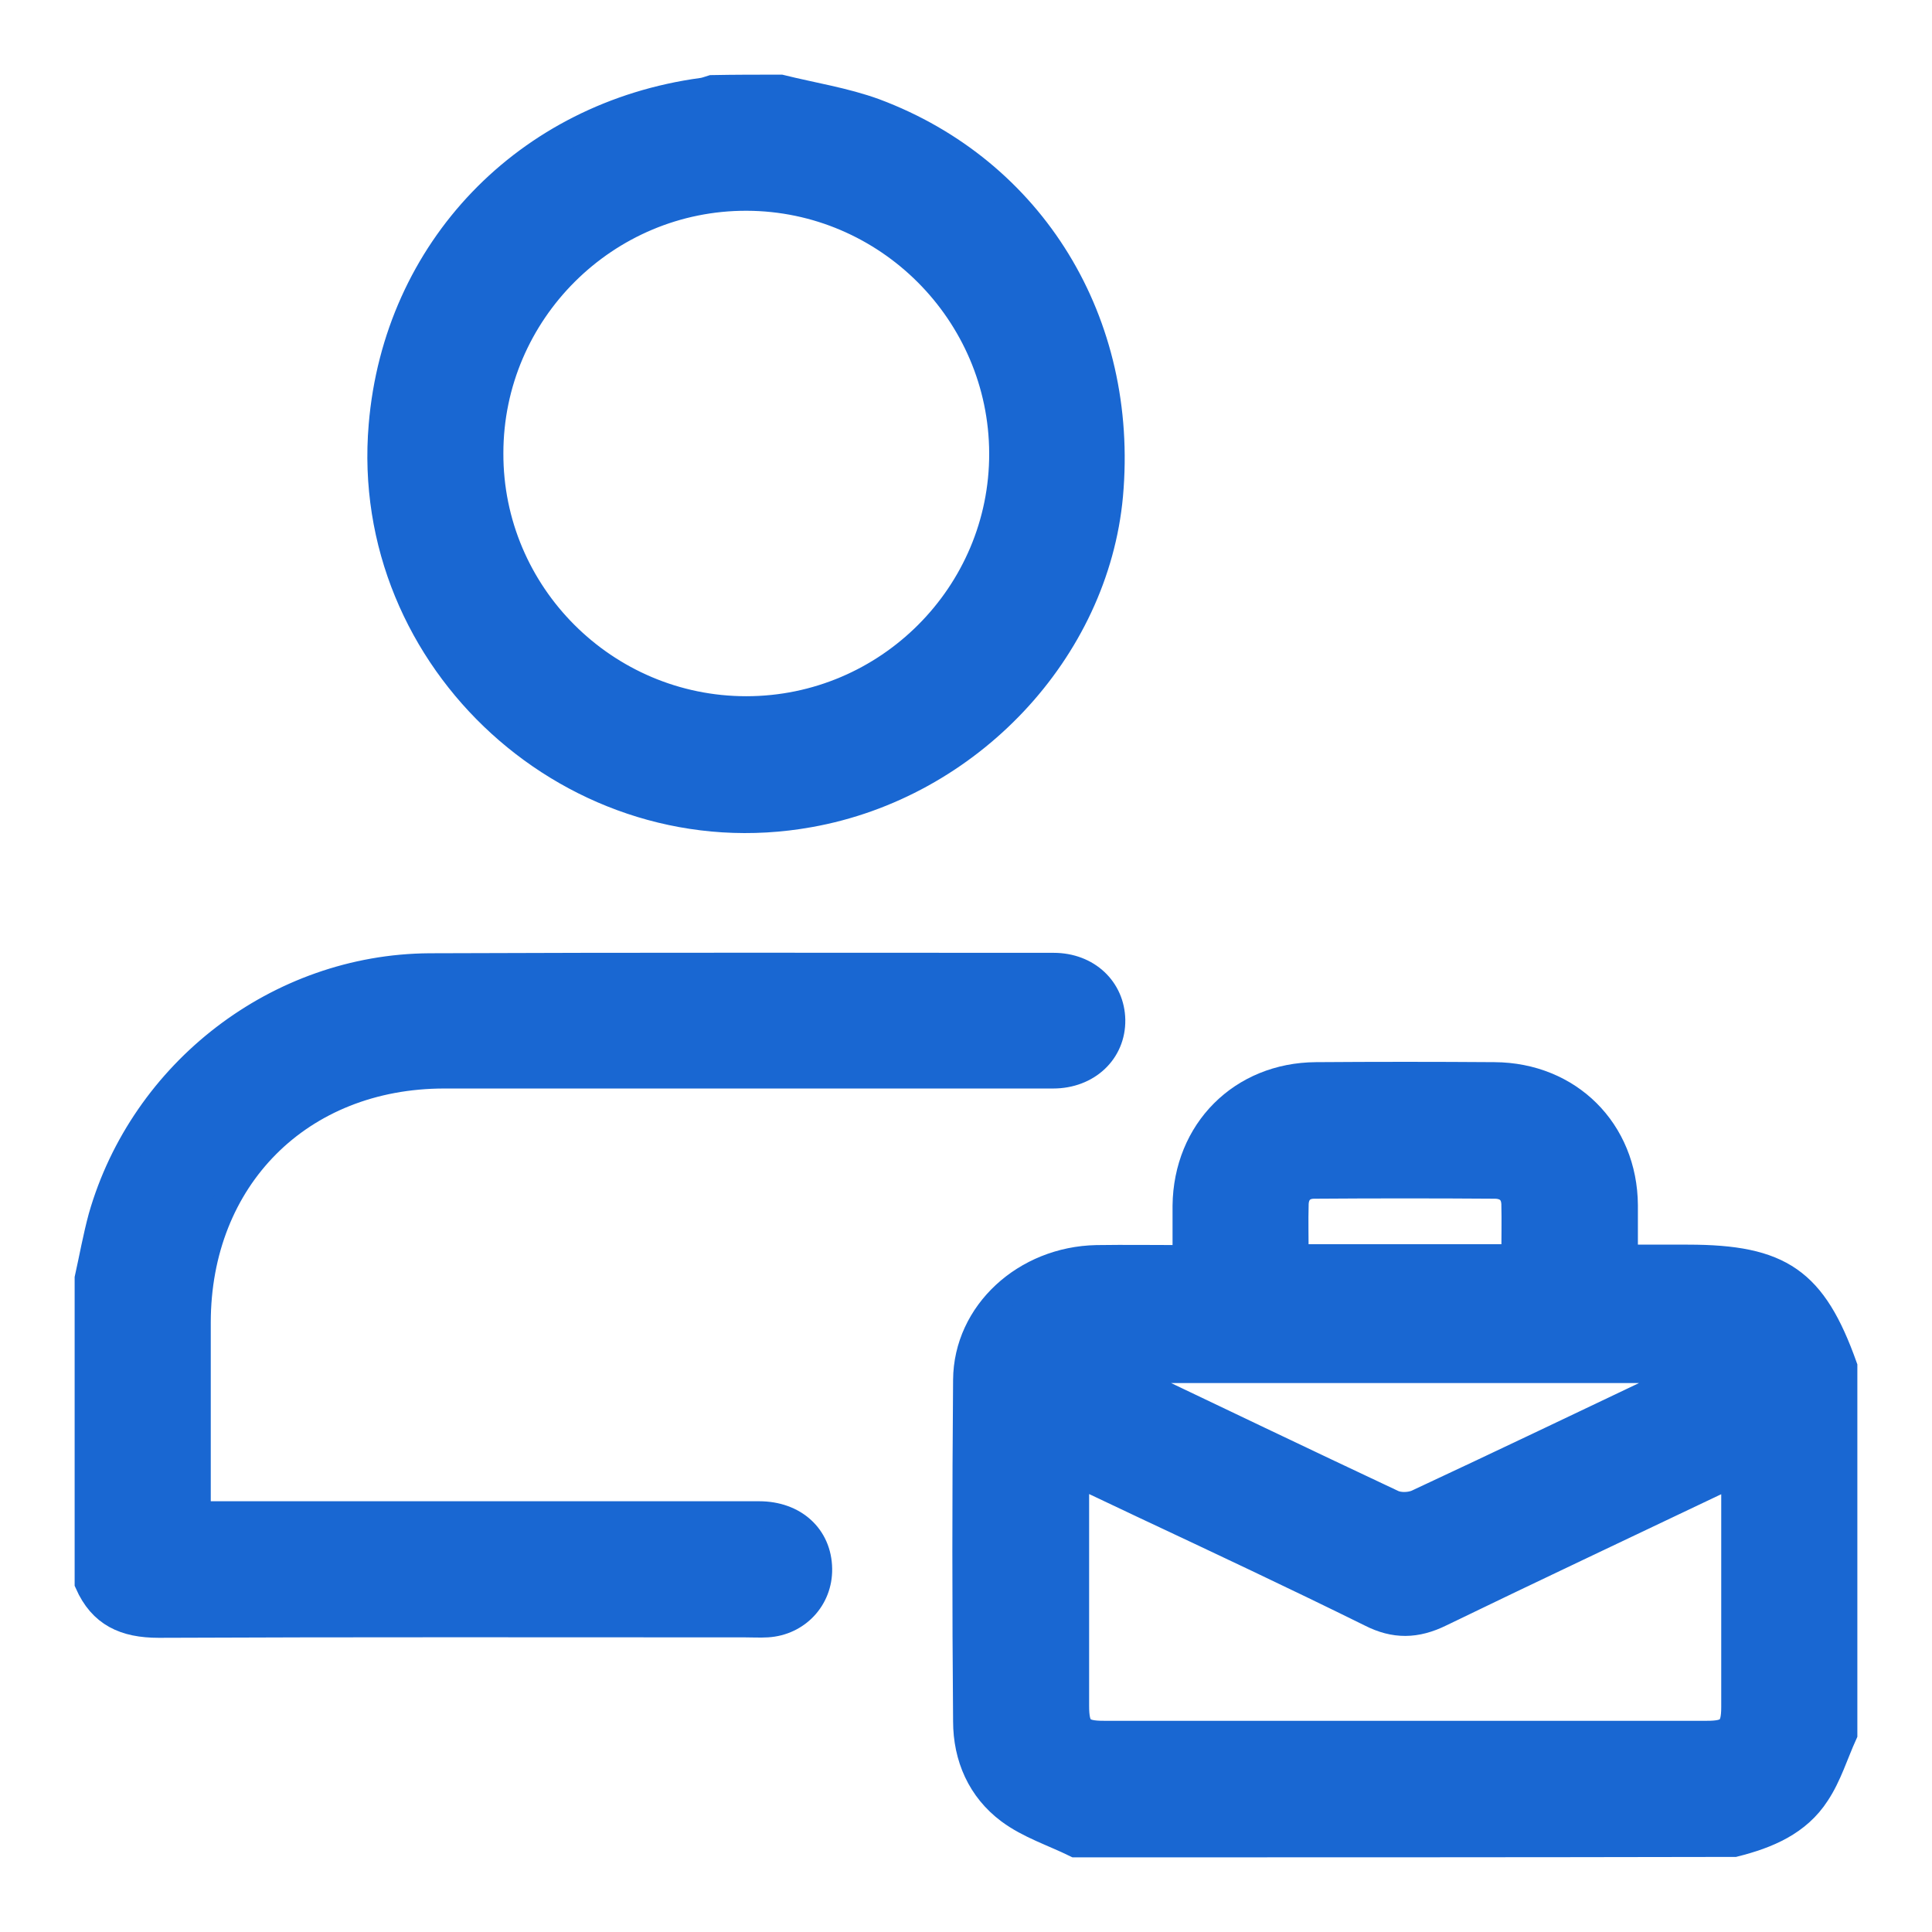
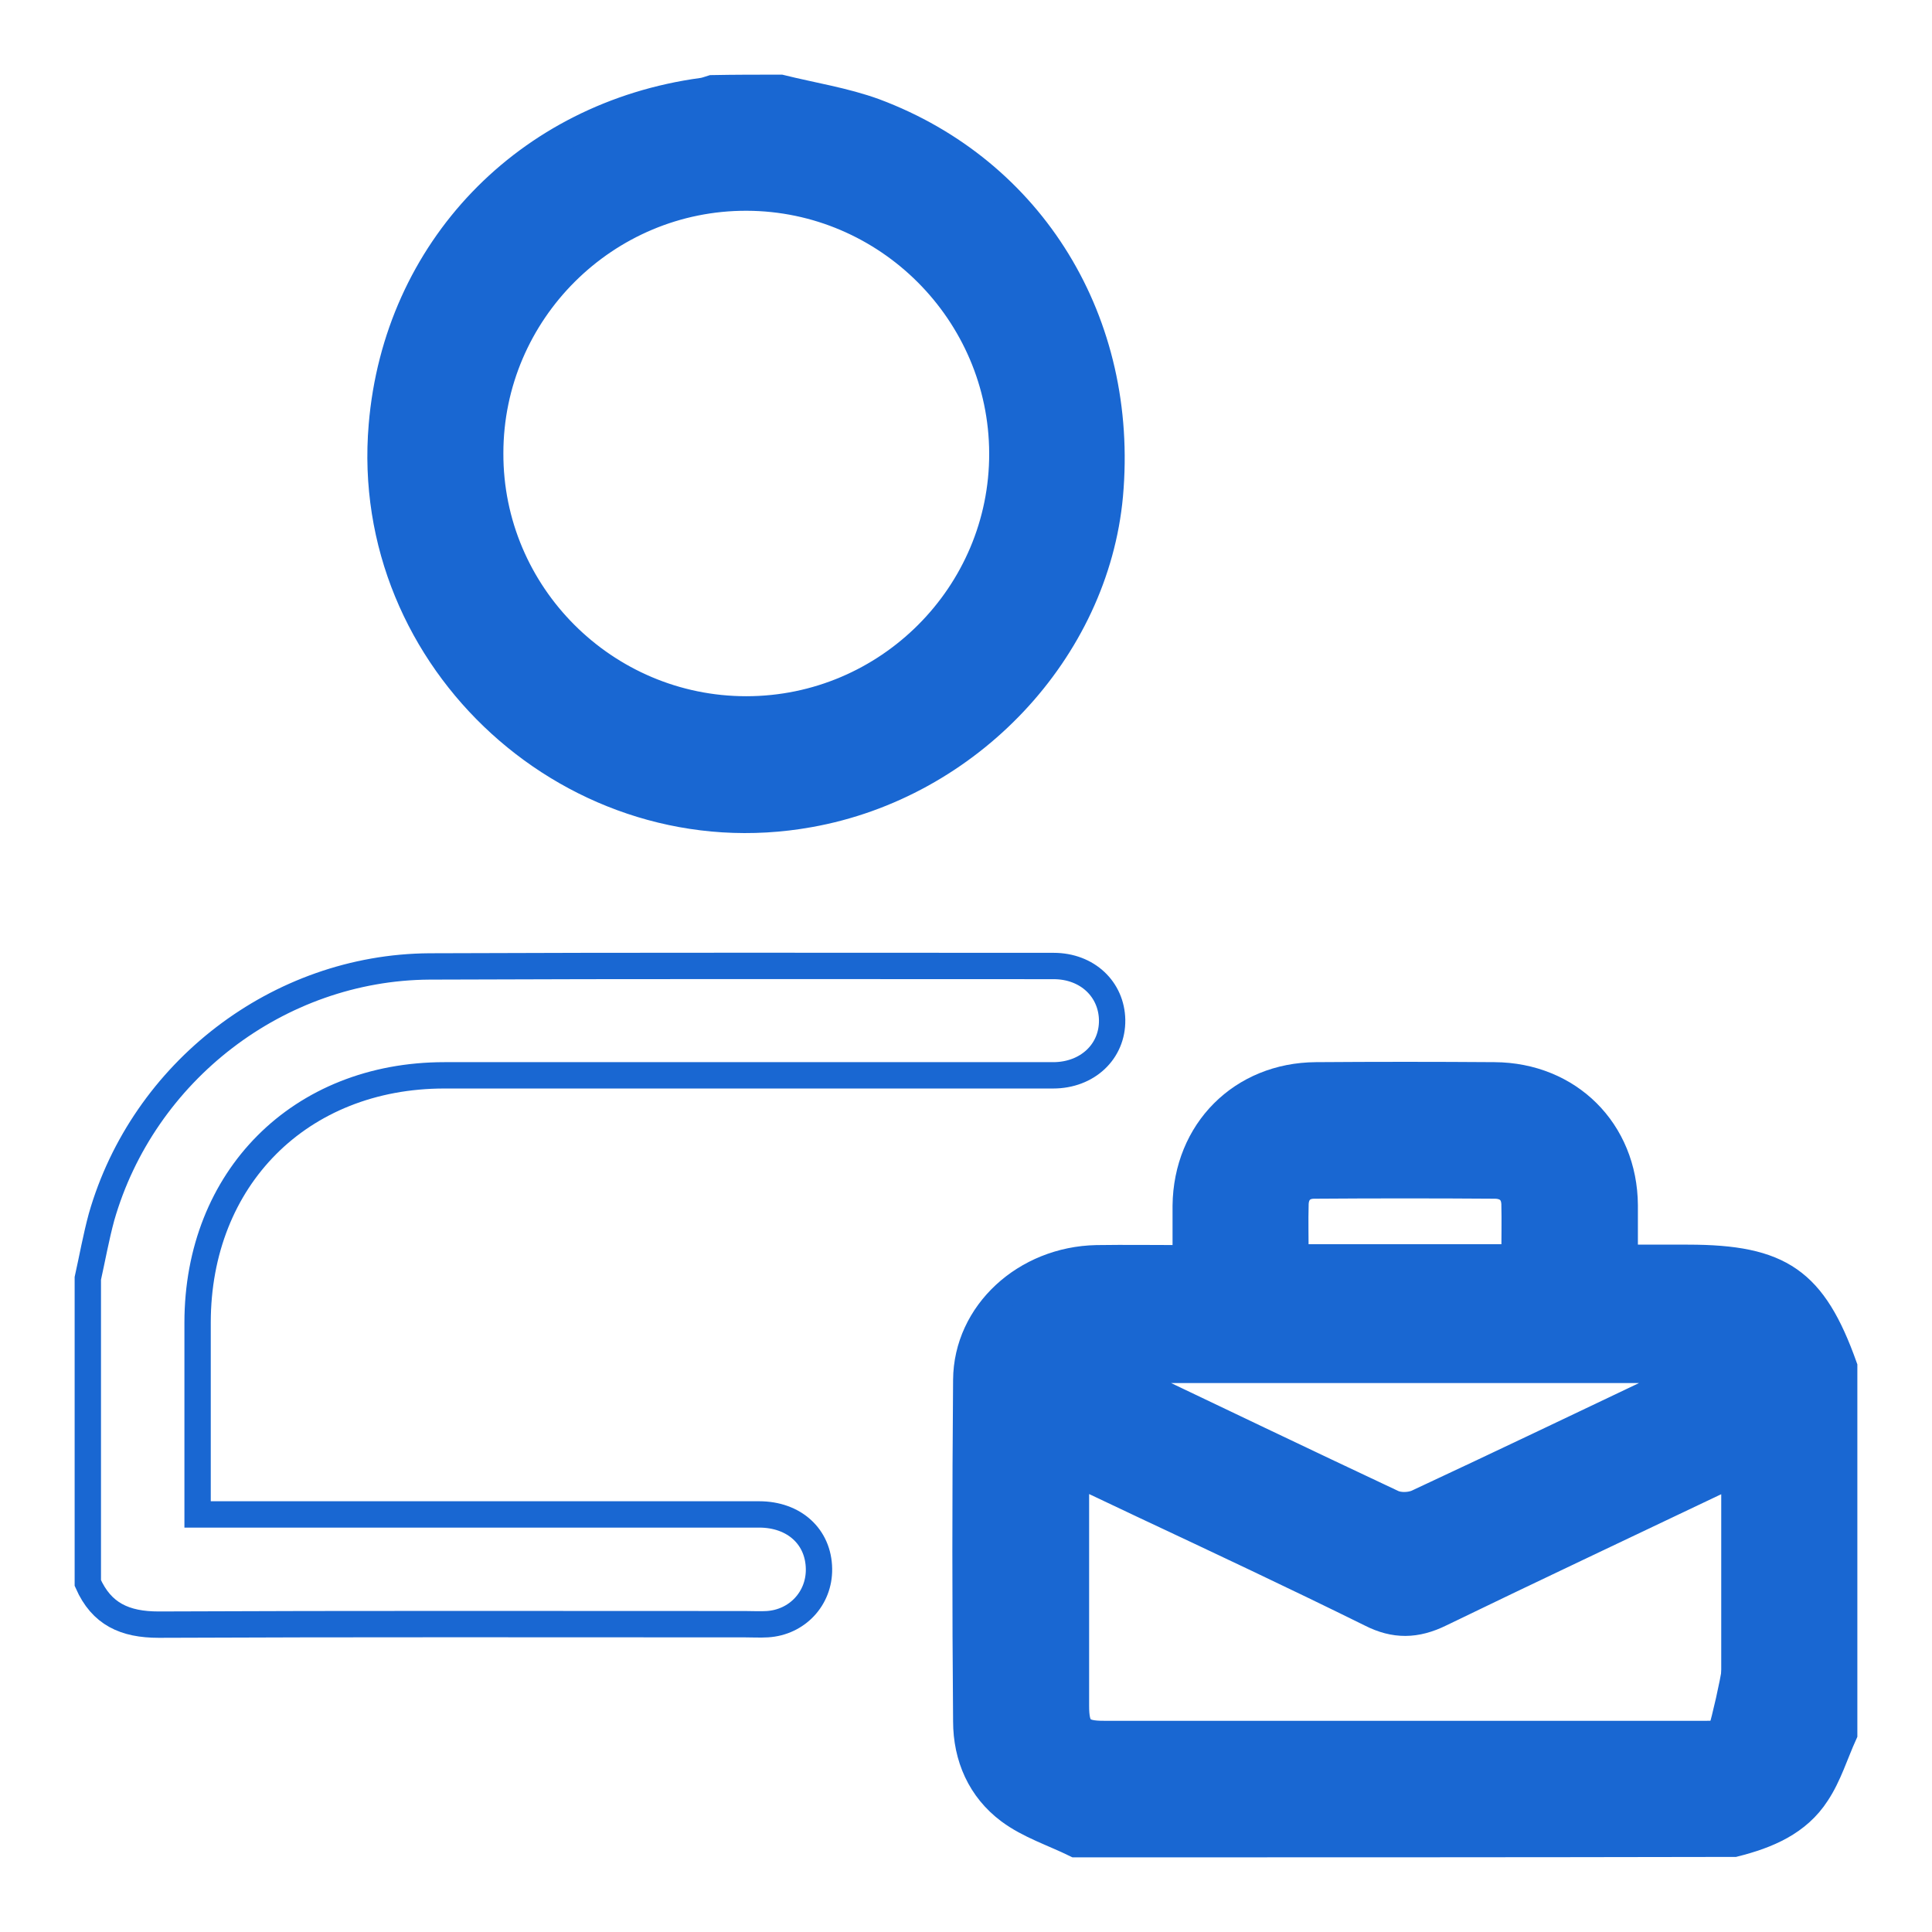
<svg xmlns="http://www.w3.org/2000/svg" width="22" height="22" viewBox="0 0 22 22" fill="none">
-   <path d="M12.247 21C11.992 20.875 11.716 20.787 11.492 20.62C11.164 20.375 11.003 20.01 11.003 19.599C10.992 18.307 10.992 17.01 11.003 15.713C11.008 14.953 11.674 14.344 12.487 14.328C12.815 14.323 13.148 14.328 13.502 14.328C13.502 14.12 13.502 13.927 13.502 13.729C13.512 12.88 14.137 12.25 14.986 12.245C15.663 12.24 16.34 12.24 17.017 12.245C17.865 12.25 18.495 12.875 18.501 13.724C18.501 13.917 18.501 14.109 18.501 14.323C18.751 14.323 18.985 14.323 19.219 14.323C20.276 14.323 20.651 14.583 21 15.562C21 16.958 21 18.349 21 19.745C20.896 19.974 20.823 20.219 20.688 20.422C20.474 20.755 20.125 20.901 19.75 20.995C17.246 21 14.746 21 12.247 21ZM19.735 16.792C19.646 16.828 19.578 16.859 19.511 16.891C18.475 17.385 17.433 17.875 16.402 18.375C16.126 18.51 15.882 18.516 15.606 18.375C14.752 17.953 13.887 17.547 13.023 17.141C12.773 17.021 12.523 16.906 12.252 16.776C12.252 17.677 12.252 18.547 12.252 19.422C12.252 19.688 12.31 19.745 12.57 19.745C14.861 19.745 17.147 19.745 19.438 19.745C19.688 19.745 19.75 19.688 19.75 19.438C19.75 18.609 19.75 17.787 19.75 16.958C19.745 16.917 19.74 16.865 19.735 16.792ZM19.318 15.599C17.084 15.599 14.908 15.599 12.679 15.599C12.763 15.641 12.789 15.656 12.815 15.667C13.83 16.151 14.84 16.635 15.861 17.115C15.939 17.151 16.064 17.146 16.142 17.109C17.1 16.662 18.058 16.203 19.011 15.75C19.099 15.703 19.183 15.662 19.318 15.599ZM17.246 14.318C17.246 14.104 17.251 13.906 17.246 13.708C17.241 13.578 17.163 13.505 17.032 13.5C16.345 13.495 15.652 13.495 14.965 13.5C14.835 13.5 14.757 13.578 14.752 13.708C14.746 13.906 14.752 14.109 14.752 14.318C15.579 14.318 16.397 14.318 17.246 14.318Z" fill="#1967D2" />
-   <path d="M1 14.557C1.052 14.323 1.094 14.088 1.156 13.859C1.63 12.203 3.166 11.016 4.89 11.005C7.259 10.995 9.628 11 11.997 11C12.383 11 12.658 11.266 12.664 11.615C12.669 11.974 12.383 12.245 11.992 12.245C9.68 12.245 7.373 12.245 5.061 12.245C3.416 12.245 2.25 13.417 2.25 15.062C2.25 15.719 2.25 16.375 2.25 17.037C2.25 17.099 2.25 17.162 2.25 17.245C2.343 17.245 2.421 17.245 2.494 17.245C4.546 17.245 6.592 17.245 8.644 17.245C9.045 17.245 9.321 17.5 9.326 17.865C9.331 18.203 9.076 18.474 8.738 18.495C8.654 18.5 8.571 18.495 8.482 18.495C6.259 18.495 4.03 18.49 1.807 18.5C1.422 18.5 1.156 18.38 1 18.026C1 16.875 1 15.713 1 14.557Z" fill="#1967D2" />
+   <path d="M12.247 21C11.992 20.875 11.716 20.787 11.492 20.62C11.164 20.375 11.003 20.01 11.003 19.599C10.992 18.307 10.992 17.01 11.003 15.713C11.008 14.953 11.674 14.344 12.487 14.328C12.815 14.323 13.148 14.328 13.502 14.328C13.502 14.12 13.502 13.927 13.502 13.729C13.512 12.88 14.137 12.25 14.986 12.245C15.663 12.24 16.34 12.24 17.017 12.245C17.865 12.25 18.495 12.875 18.501 13.724C18.501 13.917 18.501 14.109 18.501 14.323C18.751 14.323 18.985 14.323 19.219 14.323C20.276 14.323 20.651 14.583 21 15.562C21 16.958 21 18.349 21 19.745C20.896 19.974 20.823 20.219 20.688 20.422C20.474 20.755 20.125 20.901 19.75 20.995C17.246 21 14.746 21 12.247 21ZM19.735 16.792C19.646 16.828 19.578 16.859 19.511 16.891C18.475 17.385 17.433 17.875 16.402 18.375C16.126 18.51 15.882 18.516 15.606 18.375C14.752 17.953 13.887 17.547 13.023 17.141C12.773 17.021 12.523 16.906 12.252 16.776C12.252 17.677 12.252 18.547 12.252 19.422C12.252 19.688 12.31 19.745 12.57 19.745C14.861 19.745 17.147 19.745 19.438 19.745C19.75 18.609 19.75 17.787 19.75 16.958C19.745 16.917 19.74 16.865 19.735 16.792ZM19.318 15.599C17.084 15.599 14.908 15.599 12.679 15.599C12.763 15.641 12.789 15.656 12.815 15.667C13.83 16.151 14.84 16.635 15.861 17.115C15.939 17.151 16.064 17.146 16.142 17.109C17.1 16.662 18.058 16.203 19.011 15.75C19.099 15.703 19.183 15.662 19.318 15.599ZM17.246 14.318C17.246 14.104 17.251 13.906 17.246 13.708C17.241 13.578 17.163 13.505 17.032 13.5C16.345 13.495 15.652 13.495 14.965 13.5C14.835 13.5 14.757 13.578 14.752 13.708C14.746 13.906 14.752 14.109 14.752 14.318C15.579 14.318 16.397 14.318 17.246 14.318Z" fill="#1967D2" />
  <path d="M8.889 1C9.248 1.089 9.618 1.146 9.961 1.271C11.758 1.943 12.815 3.672 12.638 5.641C12.476 7.411 11.034 8.948 9.217 9.271C6.556 9.75 4.119 7.531 4.348 4.844C4.515 2.844 5.993 1.307 7.998 1.036C8.035 1.031 8.071 1.016 8.108 1.005C8.368 1 8.628 1 8.889 1ZM8.498 8.078C10.107 8.078 11.419 6.766 11.414 5.161C11.409 3.562 10.102 2.255 8.503 2.25C6.9 2.245 5.582 3.552 5.582 5.161C5.577 6.766 6.889 8.078 8.498 8.078Z" fill="#1967D2" />
  <path d="M12.247 21C11.992 20.875 11.716 20.787 11.492 20.62C11.164 20.375 11.003 20.01 11.003 19.599C10.992 18.307 10.992 17.01 11.003 15.713C11.008 14.953 11.674 14.344 12.487 14.328C12.815 14.323 13.148 14.328 13.502 14.328C13.502 14.12 13.502 13.927 13.502 13.729C13.512 12.88 14.137 12.25 14.986 12.245C15.663 12.24 16.34 12.24 17.017 12.245C17.865 12.25 18.495 12.875 18.501 13.724C18.501 13.917 18.501 14.109 18.501 14.323C18.751 14.323 18.985 14.323 19.219 14.323C20.276 14.323 20.651 14.583 21 15.562C21 16.958 21 18.349 21 19.745C20.896 19.974 20.823 20.219 20.688 20.422C20.474 20.755 20.125 20.901 19.75 20.995C17.246 21 14.746 21 12.247 21ZM19.735 16.792C19.646 16.828 19.578 16.859 19.511 16.891C18.475 17.385 17.433 17.875 16.402 18.375C16.126 18.51 15.882 18.516 15.606 18.375C14.752 17.953 13.887 17.547 13.023 17.141C12.773 17.021 12.523 16.906 12.252 16.776C12.252 17.677 12.252 18.547 12.252 19.422C12.252 19.688 12.31 19.745 12.57 19.745C14.861 19.745 17.147 19.745 19.438 19.745C19.688 19.745 19.75 19.688 19.75 19.438C19.75 18.609 19.75 17.787 19.75 16.958C19.745 16.917 19.74 16.865 19.735 16.792ZM19.318 15.599C17.084 15.599 14.908 15.599 12.679 15.599C12.763 15.641 12.789 15.656 12.815 15.667C13.83 16.151 14.84 16.635 15.861 17.115C15.939 17.151 16.064 17.146 16.142 17.109C17.1 16.662 18.058 16.203 19.011 15.75C19.099 15.703 19.183 15.662 19.318 15.599ZM17.246 14.318C17.246 14.104 17.251 13.906 17.246 13.708C17.241 13.578 17.163 13.505 17.032 13.5C16.345 13.495 15.652 13.495 14.965 13.5C14.835 13.5 14.757 13.578 14.752 13.708C14.746 13.906 14.752 14.109 14.752 14.318C15.579 14.318 16.397 14.318 17.246 14.318Z" stroke="#1967D2" stroke-width="0.3" />
  <path d="M1 14.557C1.052 14.323 1.094 14.088 1.156 13.859C1.63 12.203 3.166 11.016 4.89 11.005C7.259 10.995 9.628 11 11.997 11C12.383 11 12.658 11.266 12.664 11.615C12.669 11.974 12.383 12.245 11.992 12.245C9.68 12.245 7.373 12.245 5.061 12.245C3.416 12.245 2.25 13.417 2.25 15.062C2.25 15.719 2.25 16.375 2.25 17.037C2.25 17.099 2.25 17.162 2.25 17.245C2.343 17.245 2.421 17.245 2.494 17.245C4.546 17.245 6.592 17.245 8.644 17.245C9.045 17.245 9.321 17.5 9.326 17.865C9.331 18.203 9.076 18.474 8.738 18.495C8.654 18.5 8.571 18.495 8.482 18.495C6.259 18.495 4.03 18.49 1.807 18.5C1.422 18.5 1.156 18.38 1 18.026C1 16.875 1 15.713 1 14.557Z" stroke="#1967D2" stroke-width="0.3" />
  <path d="M8.889 1C9.248 1.089 9.618 1.146 9.961 1.271C11.758 1.943 12.815 3.672 12.638 5.641C12.476 7.411 11.034 8.948 9.217 9.271C6.556 9.75 4.119 7.531 4.348 4.844C4.515 2.844 5.993 1.307 7.998 1.036C8.035 1.031 8.071 1.016 8.108 1.005C8.368 1 8.628 1 8.889 1ZM8.498 8.078C10.107 8.078 11.419 6.766 11.414 5.161C11.409 3.562 10.102 2.255 8.503 2.25C6.9 2.245 5.582 3.552 5.582 5.161C5.577 6.766 6.889 8.078 8.498 8.078Z" stroke="#1967D2" stroke-width="0.3" />
</svg>